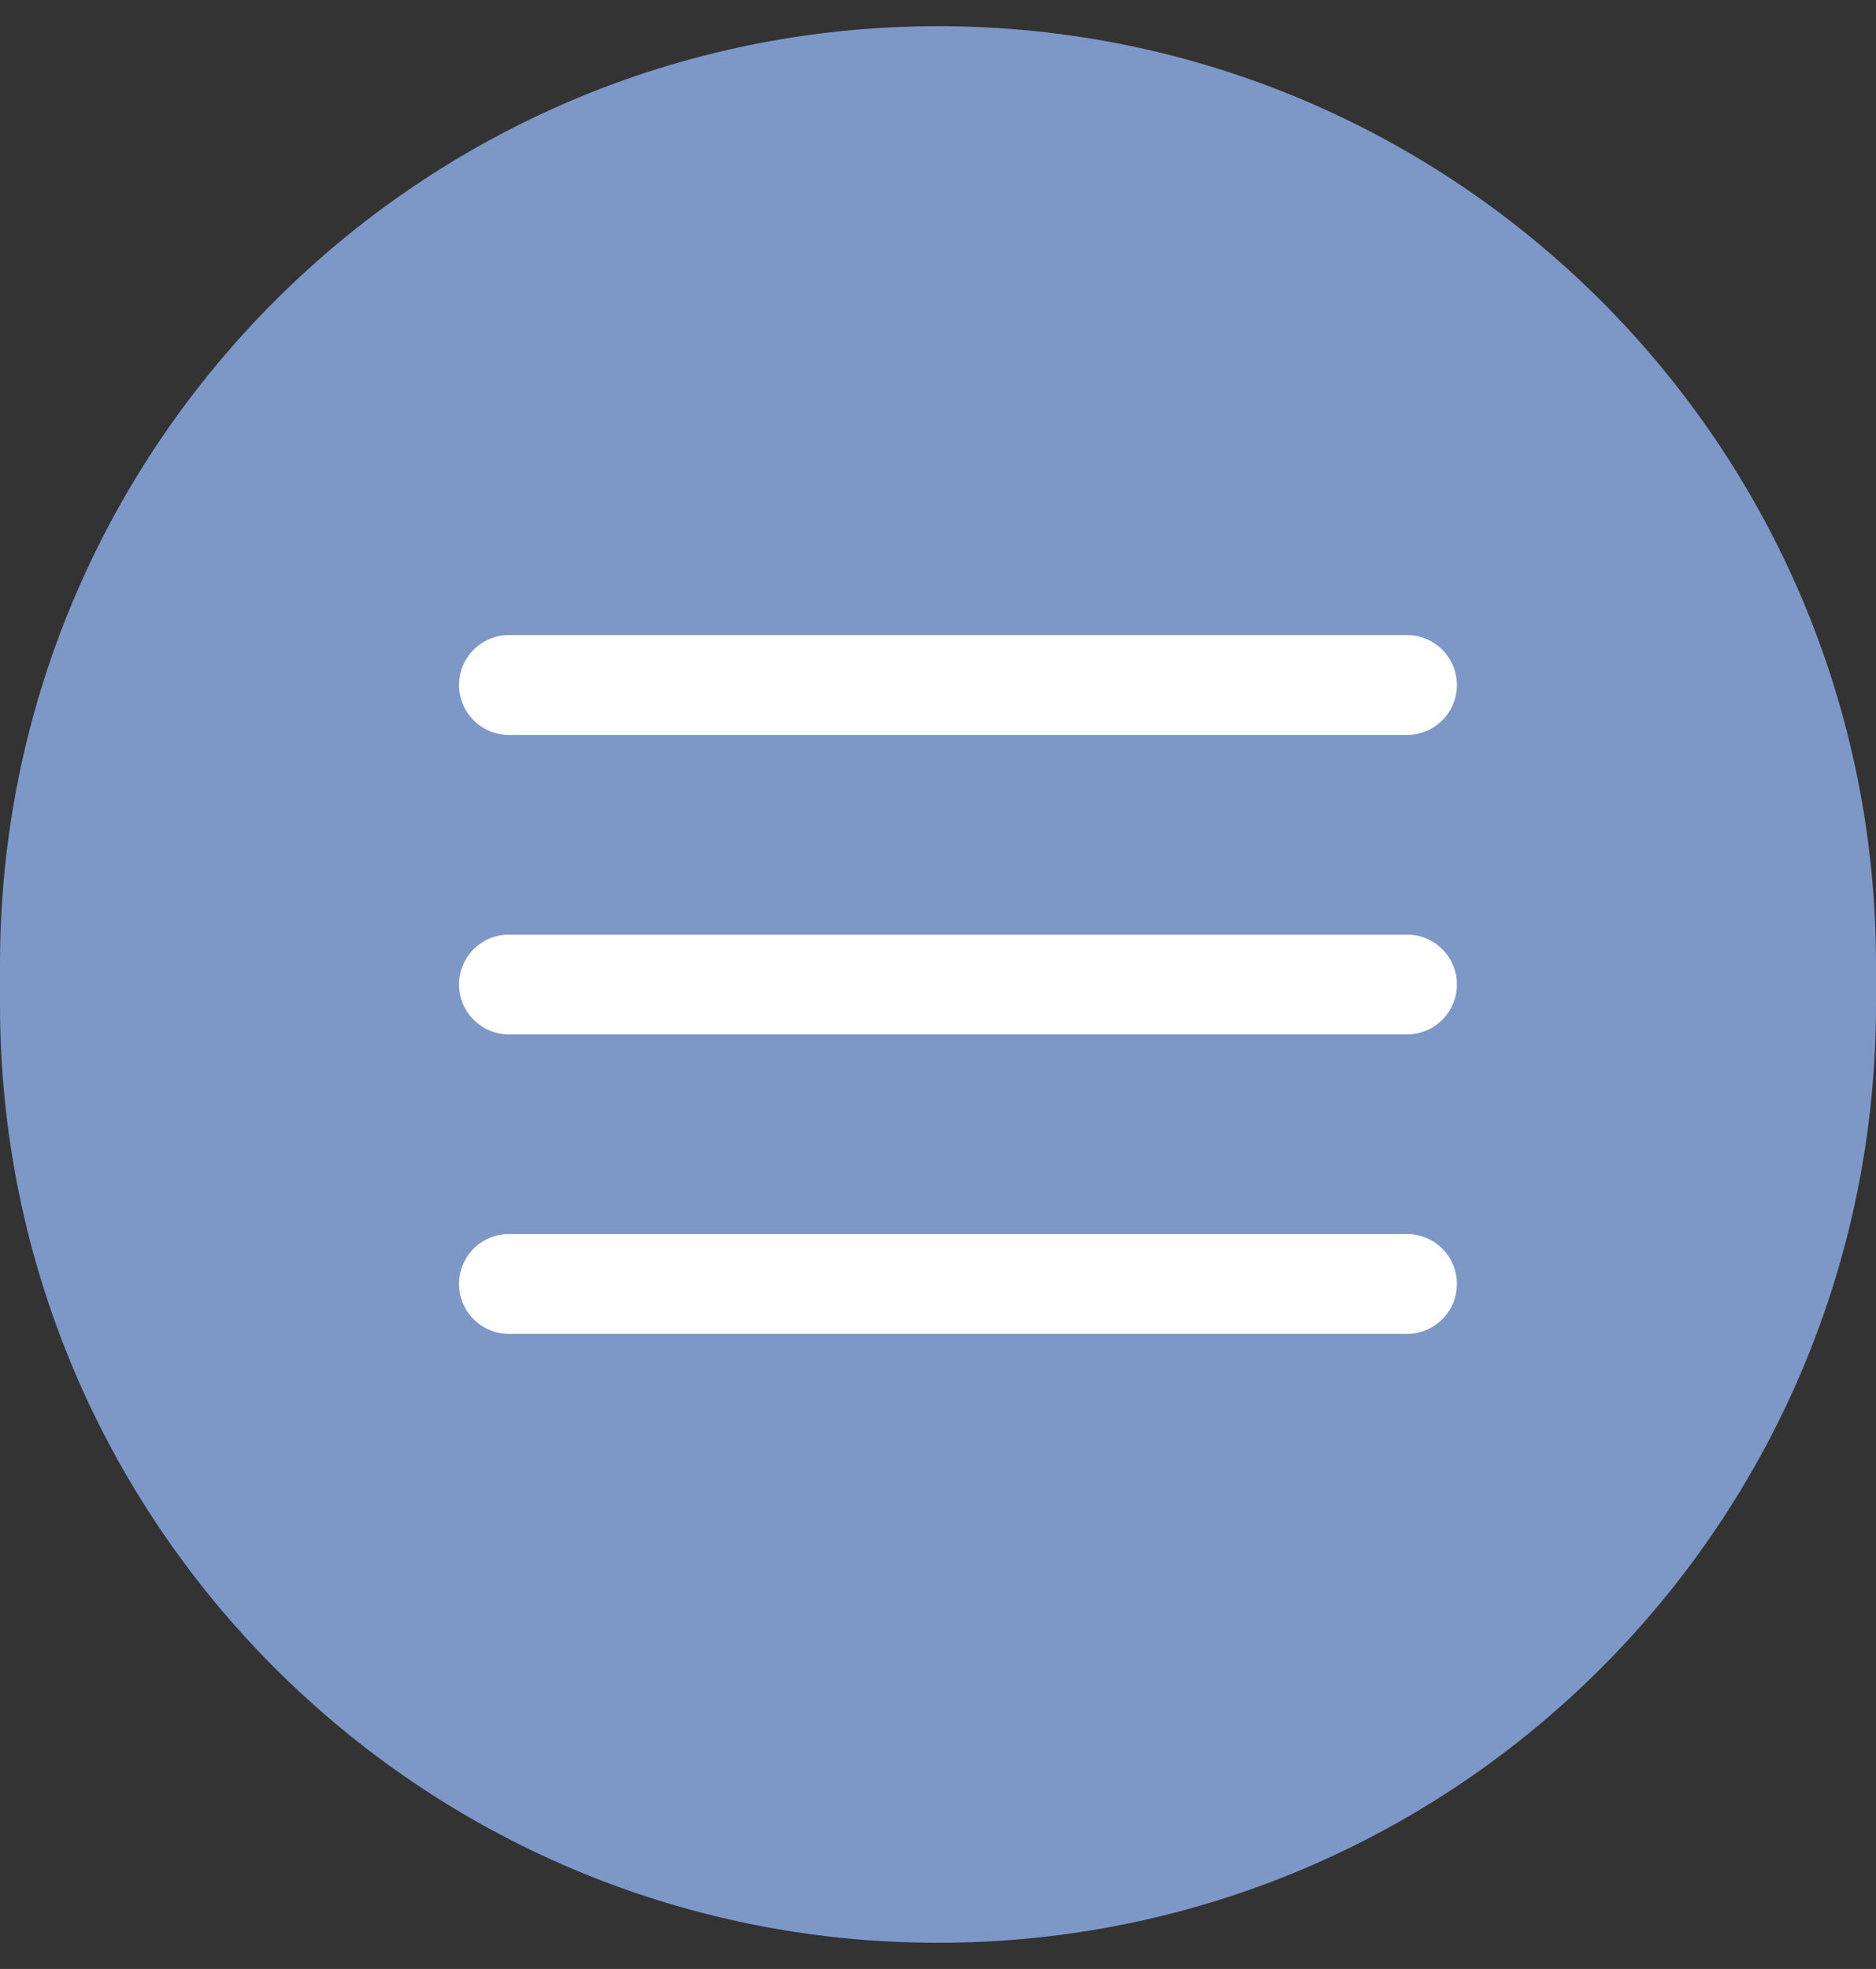
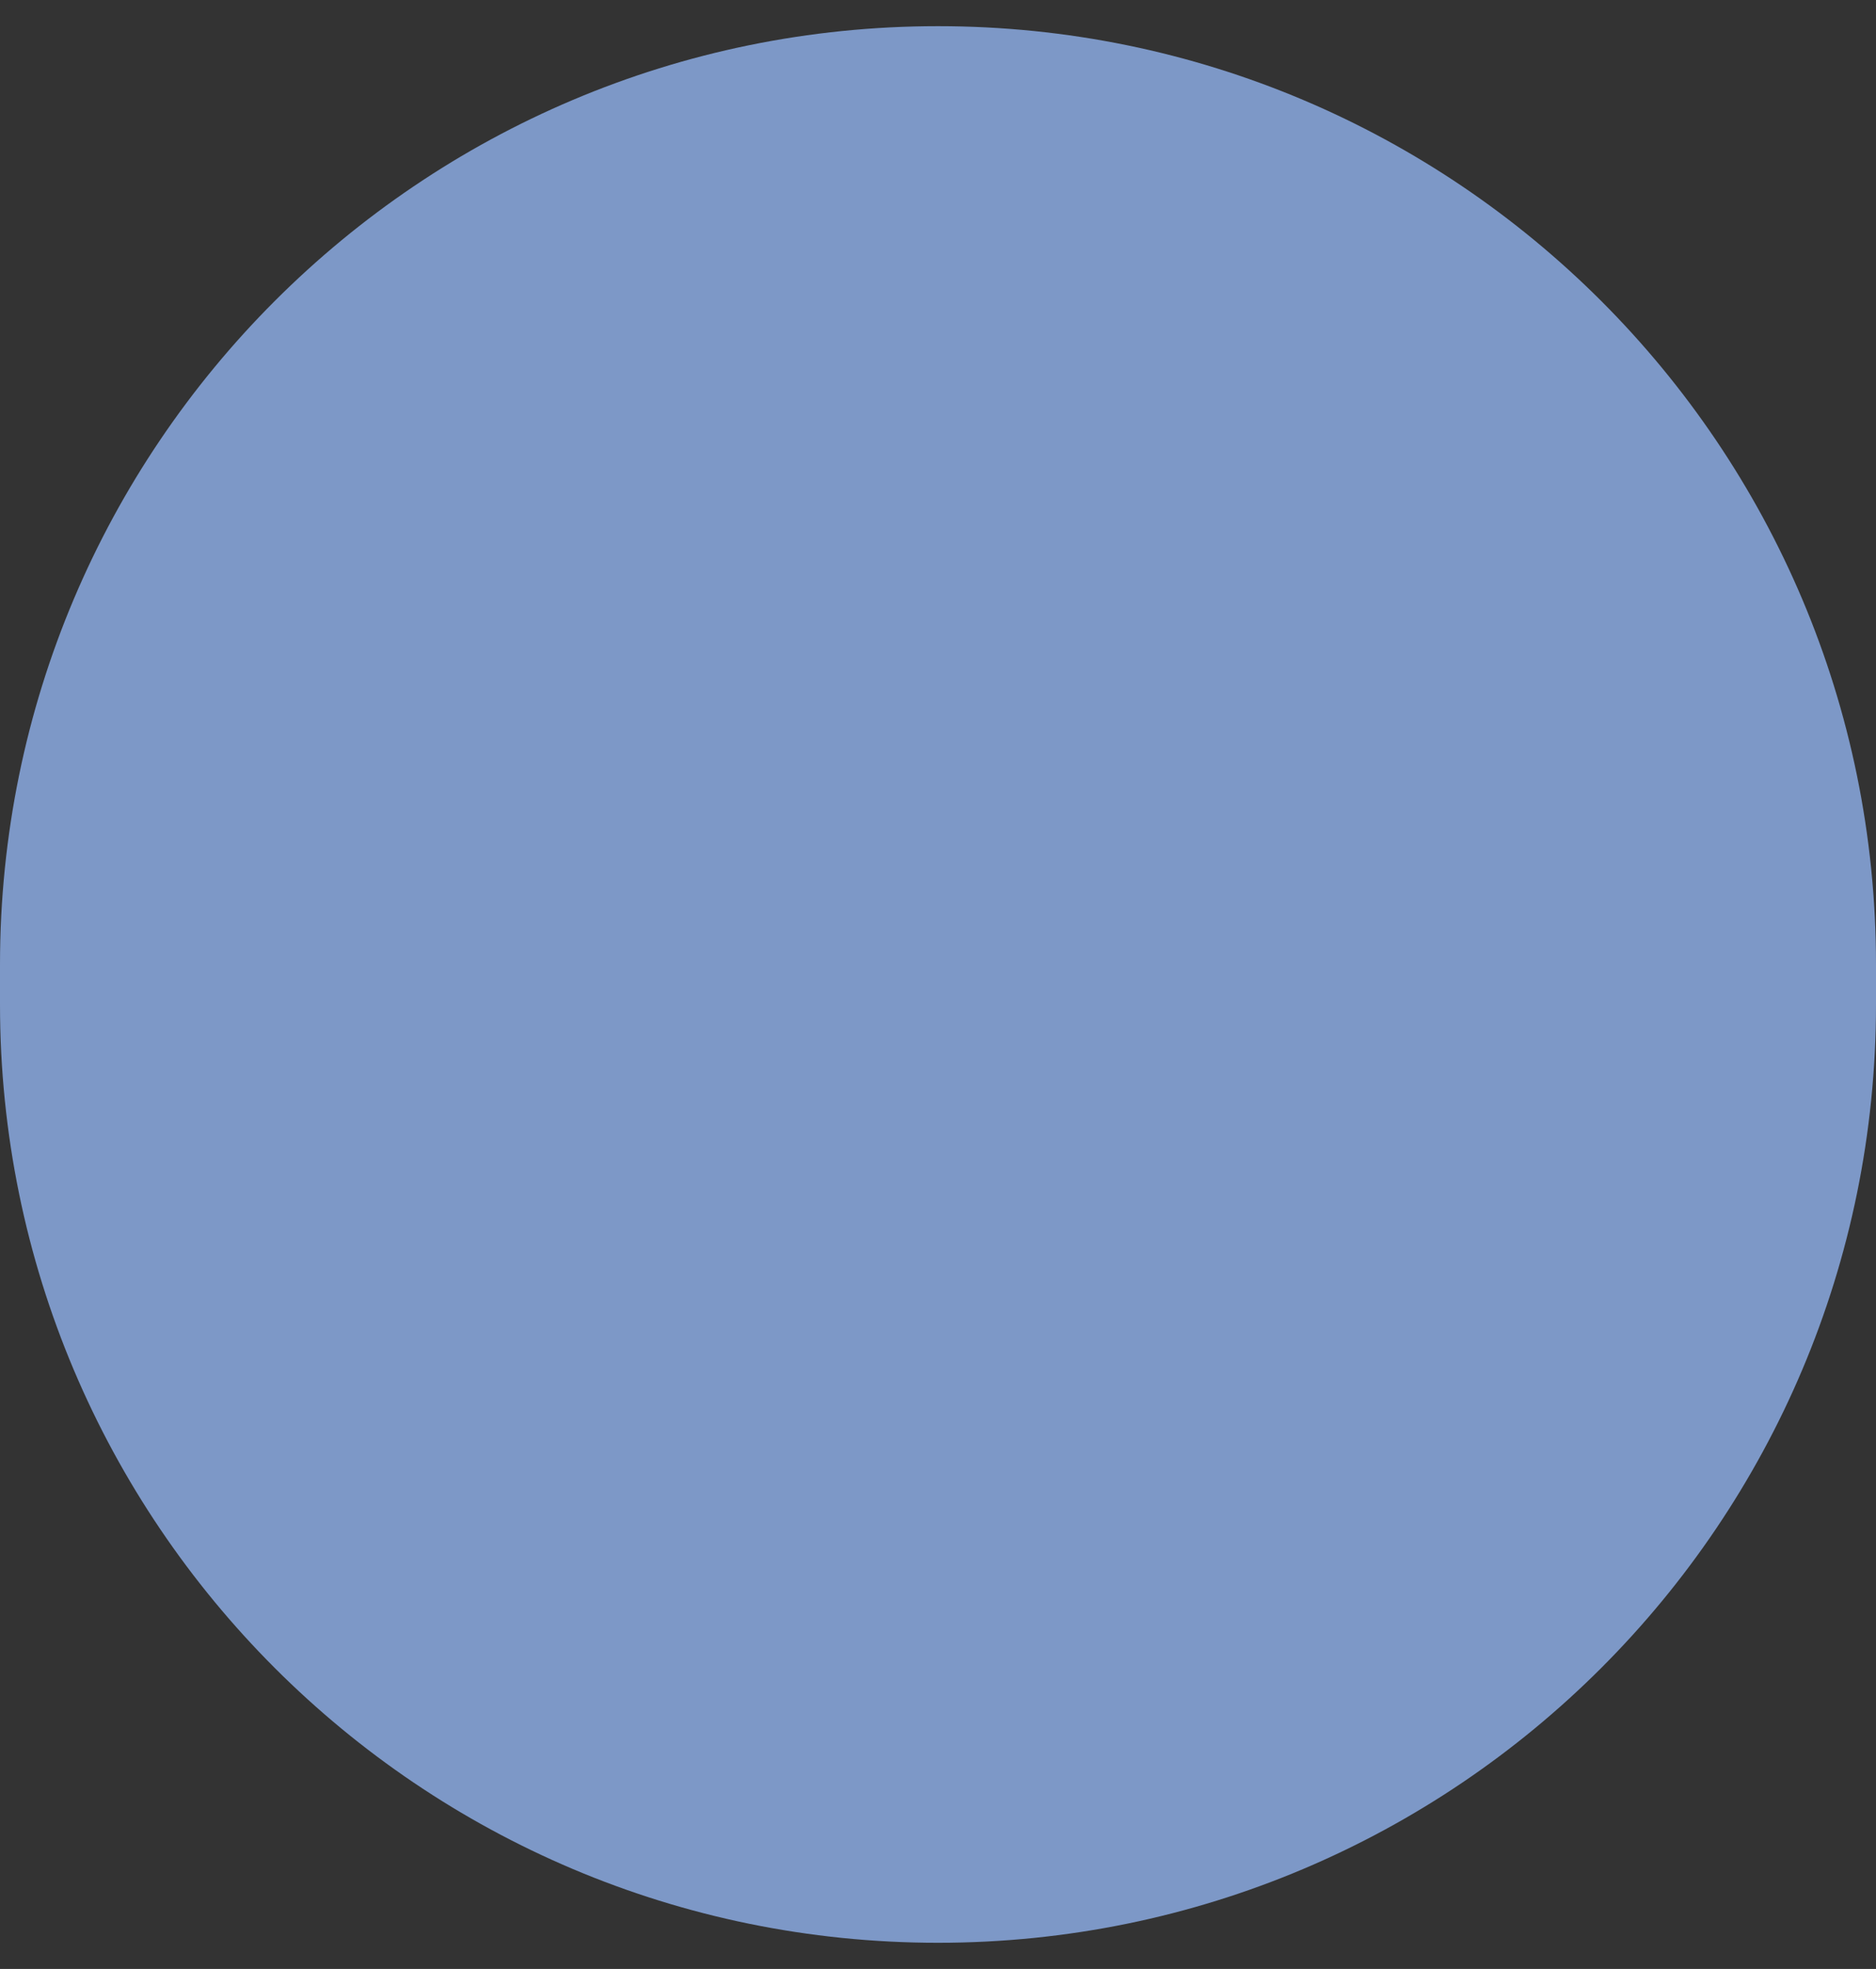
<svg xmlns="http://www.w3.org/2000/svg" width="61" height="64" viewBox="0 0 61 64" fill="none">
  <rect x="0" y="0" width="61" height="64" fill="#333333" stroke="none" />
  <path d="M0 31.351C0 14.507 13.655 0.851 30.5 0.851C47.345 0.851 61 14.507 61 31.351V32.649C61 49.494 47.345 63.149 30.5 63.149C13.655 63.149 0 49.494 0 32.649V31.351Z" fill="#7D98C7" />
-   <path d="M16.548 32H45.75M16.548 22.266H45.75M16.548 41.734H45.75" stroke="white" stroke-width="3.245" stroke-linecap="round" stroke-linejoin="round" />
</svg>